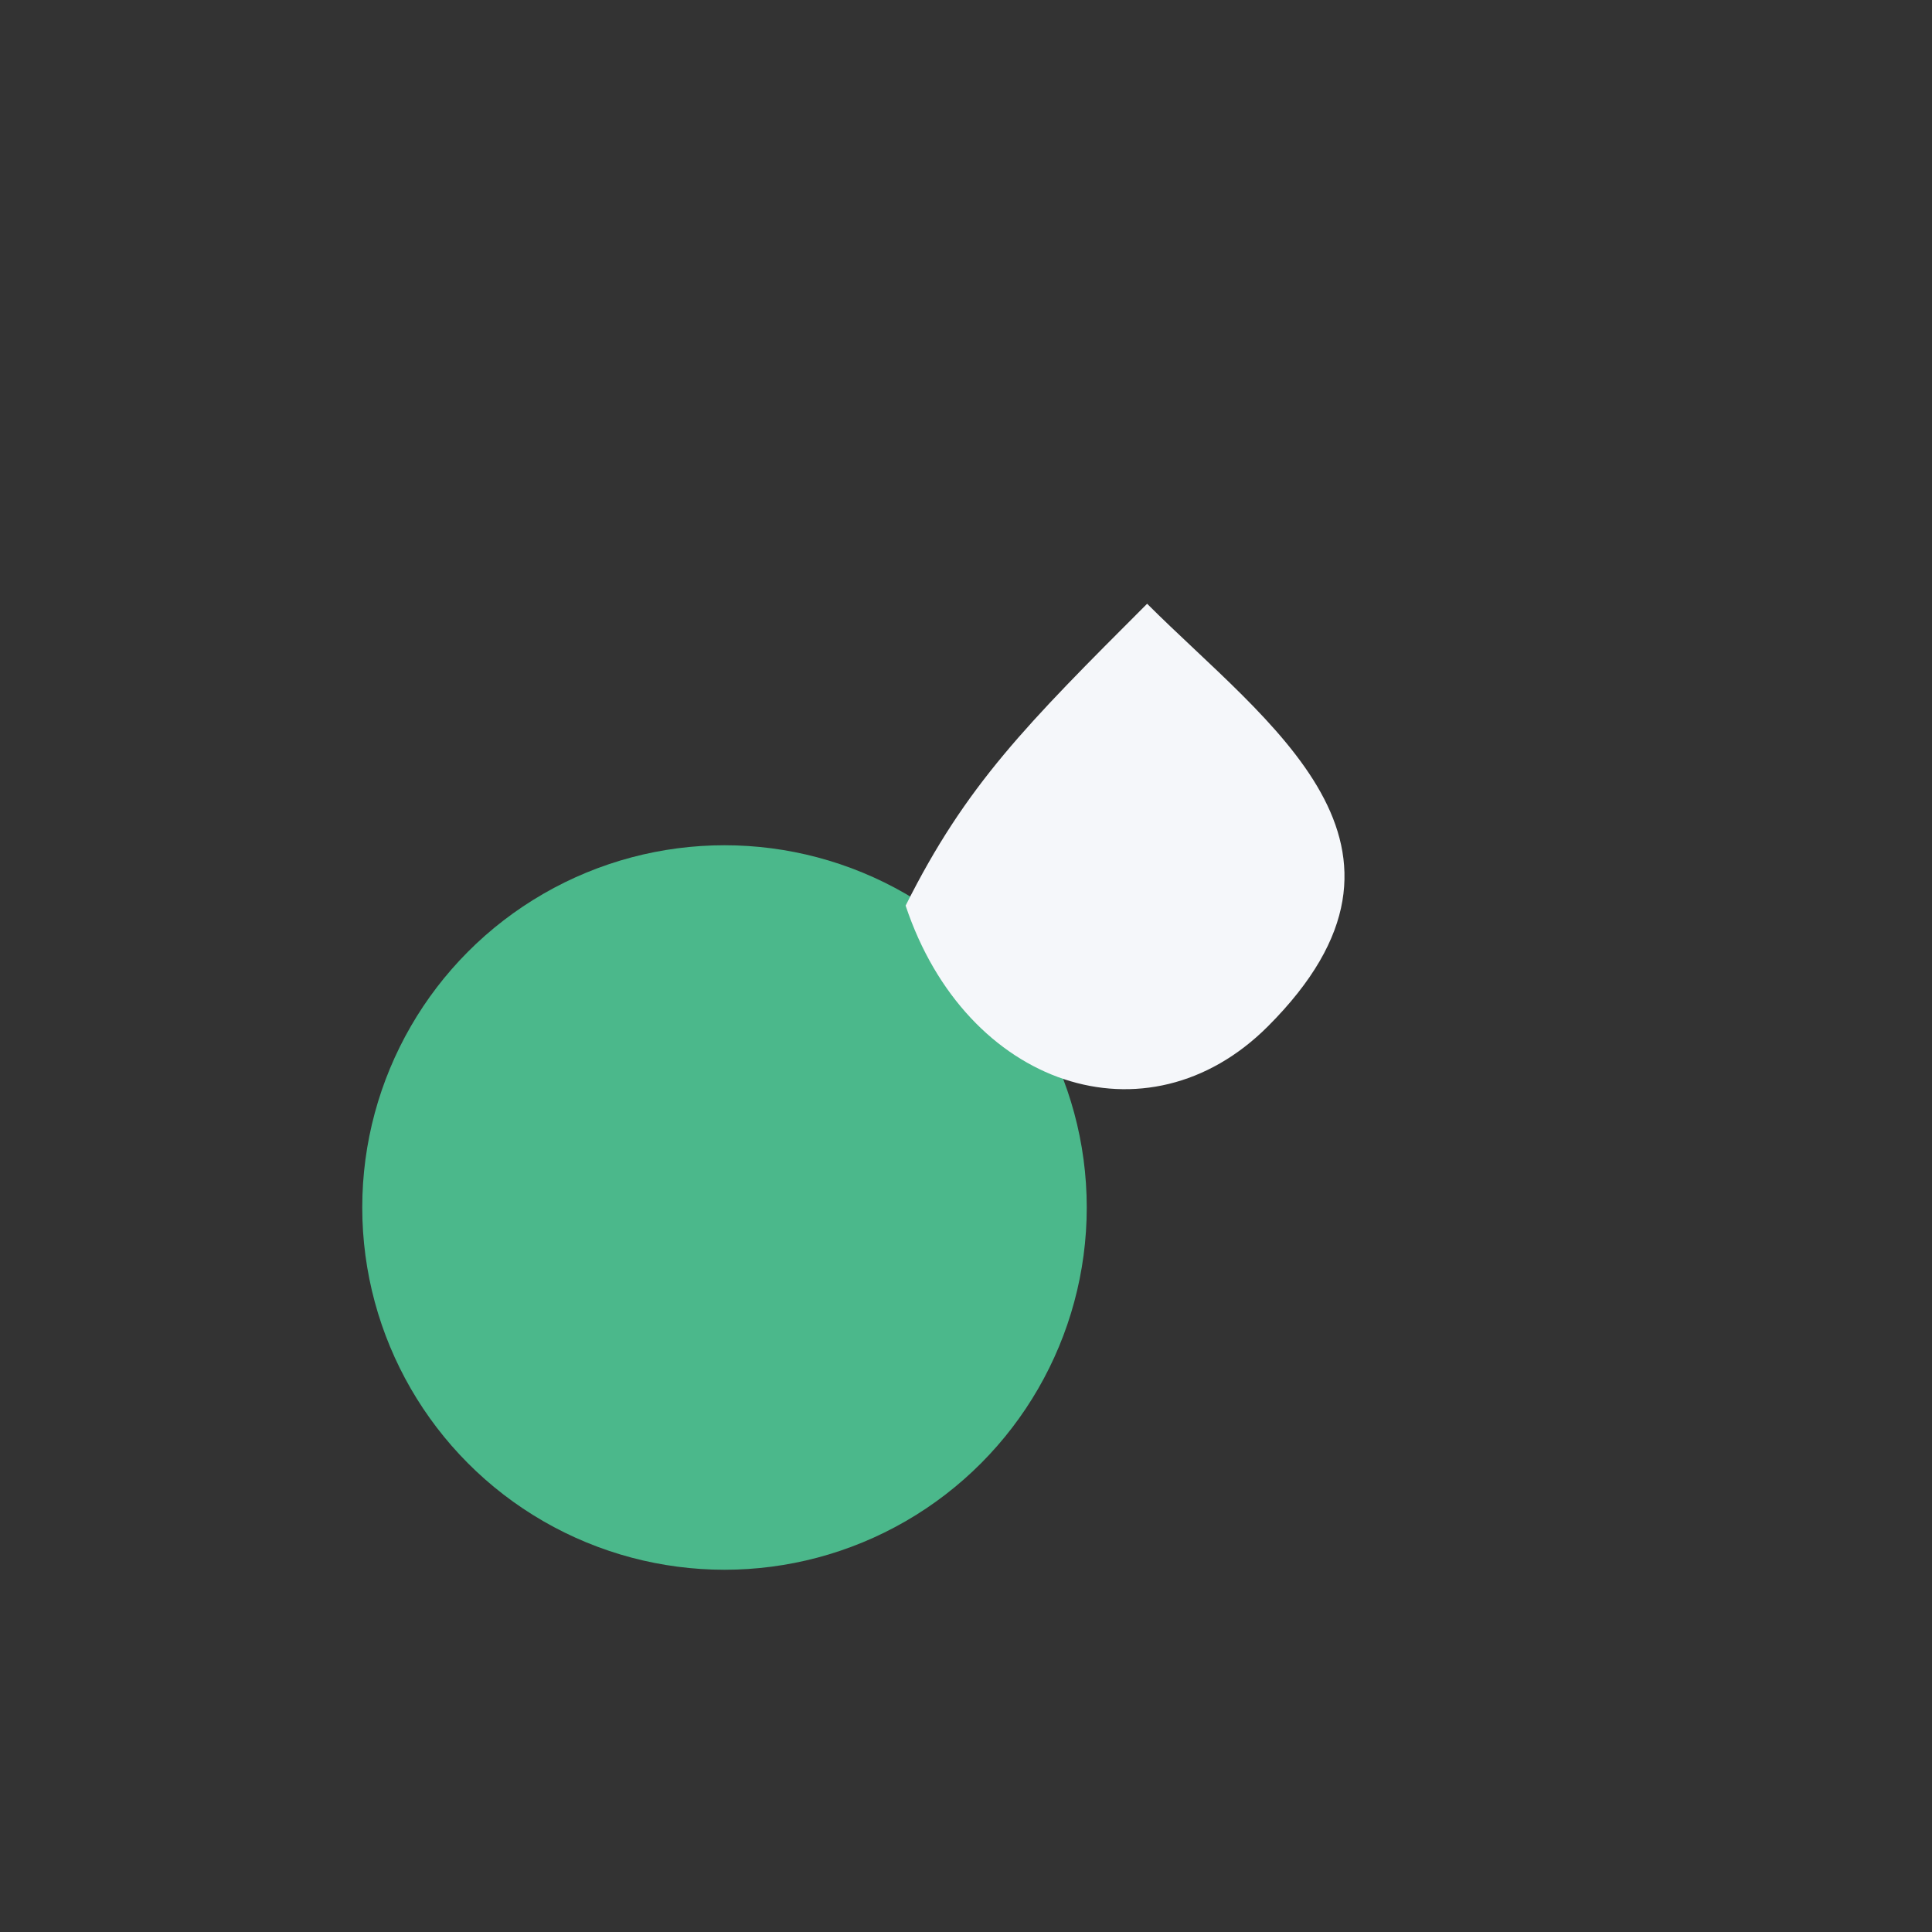
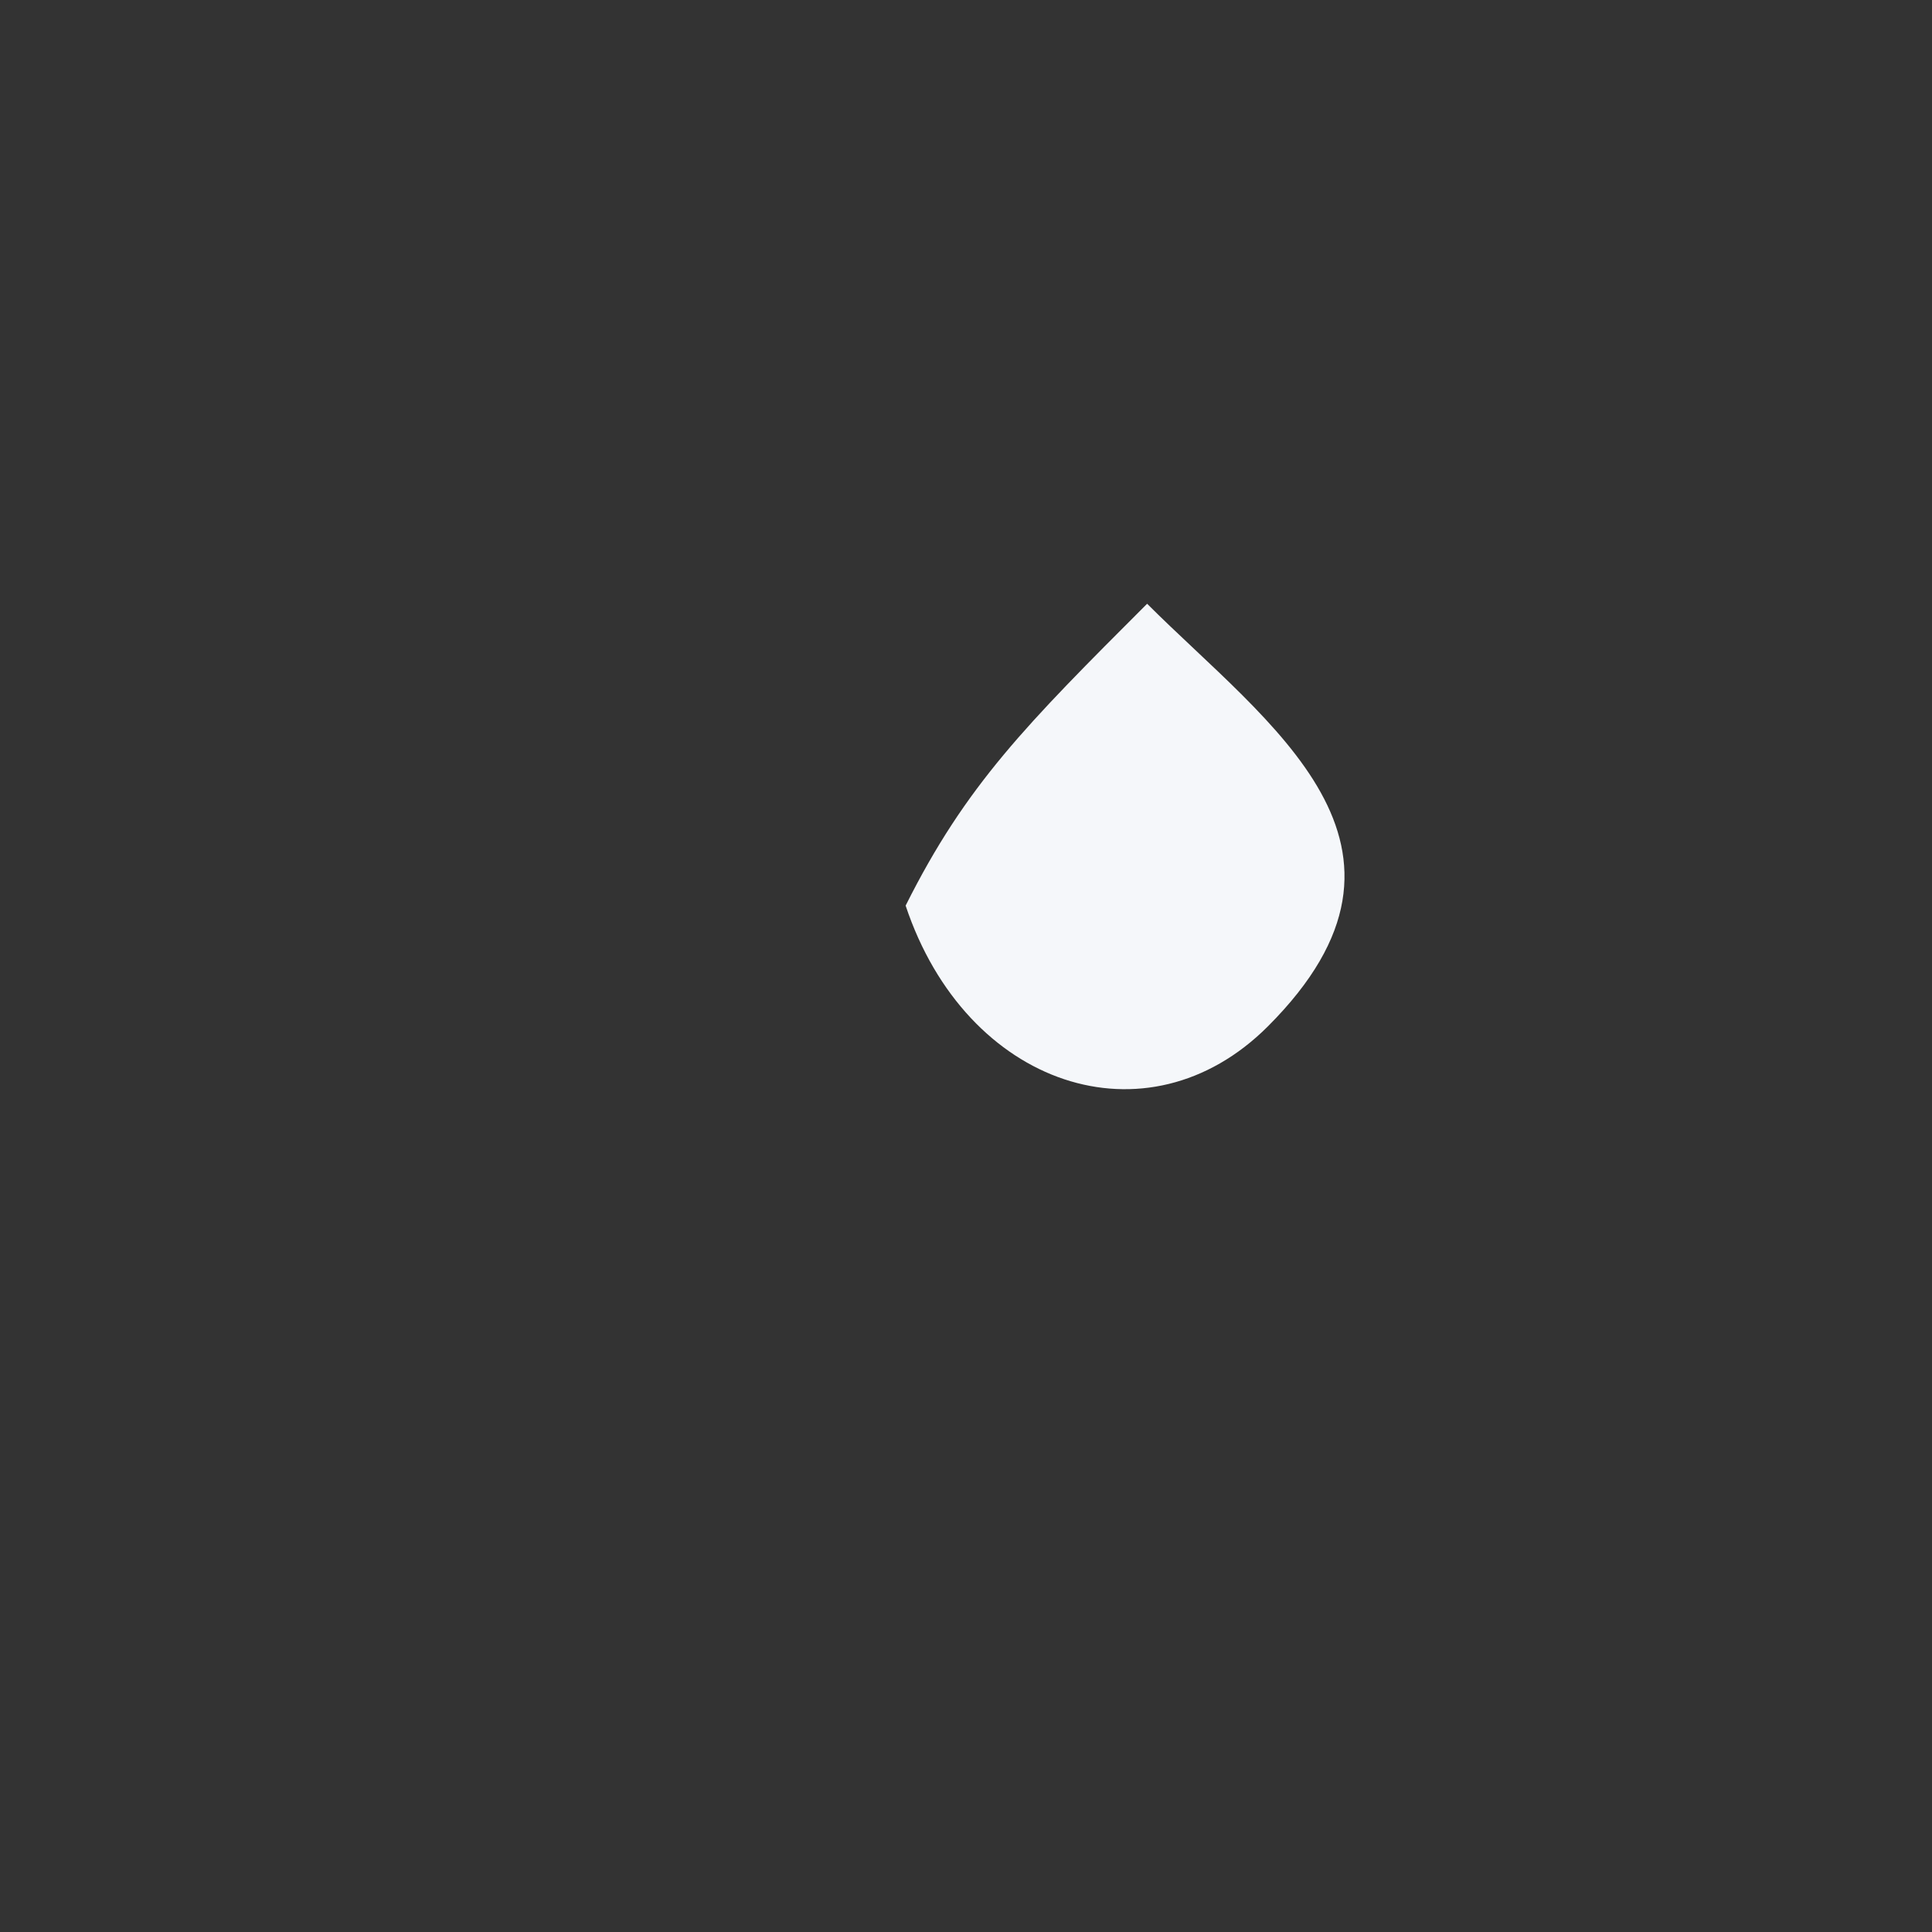
<svg xmlns="http://www.w3.org/2000/svg" width="32" height="32" viewBox="0 0 32 32">
  <rect x="0" y="0" width="32" height="32" fill="#333333" stroke="none" />
-   <circle cx="12" cy="20" r="6" fill="#4BB88B" />
  <path d="M19 10c2 2 5 4 2 7-2 2-5 1-6-2 1-2 2-3 4-5z" fill="#F5F7FA" />
</svg>